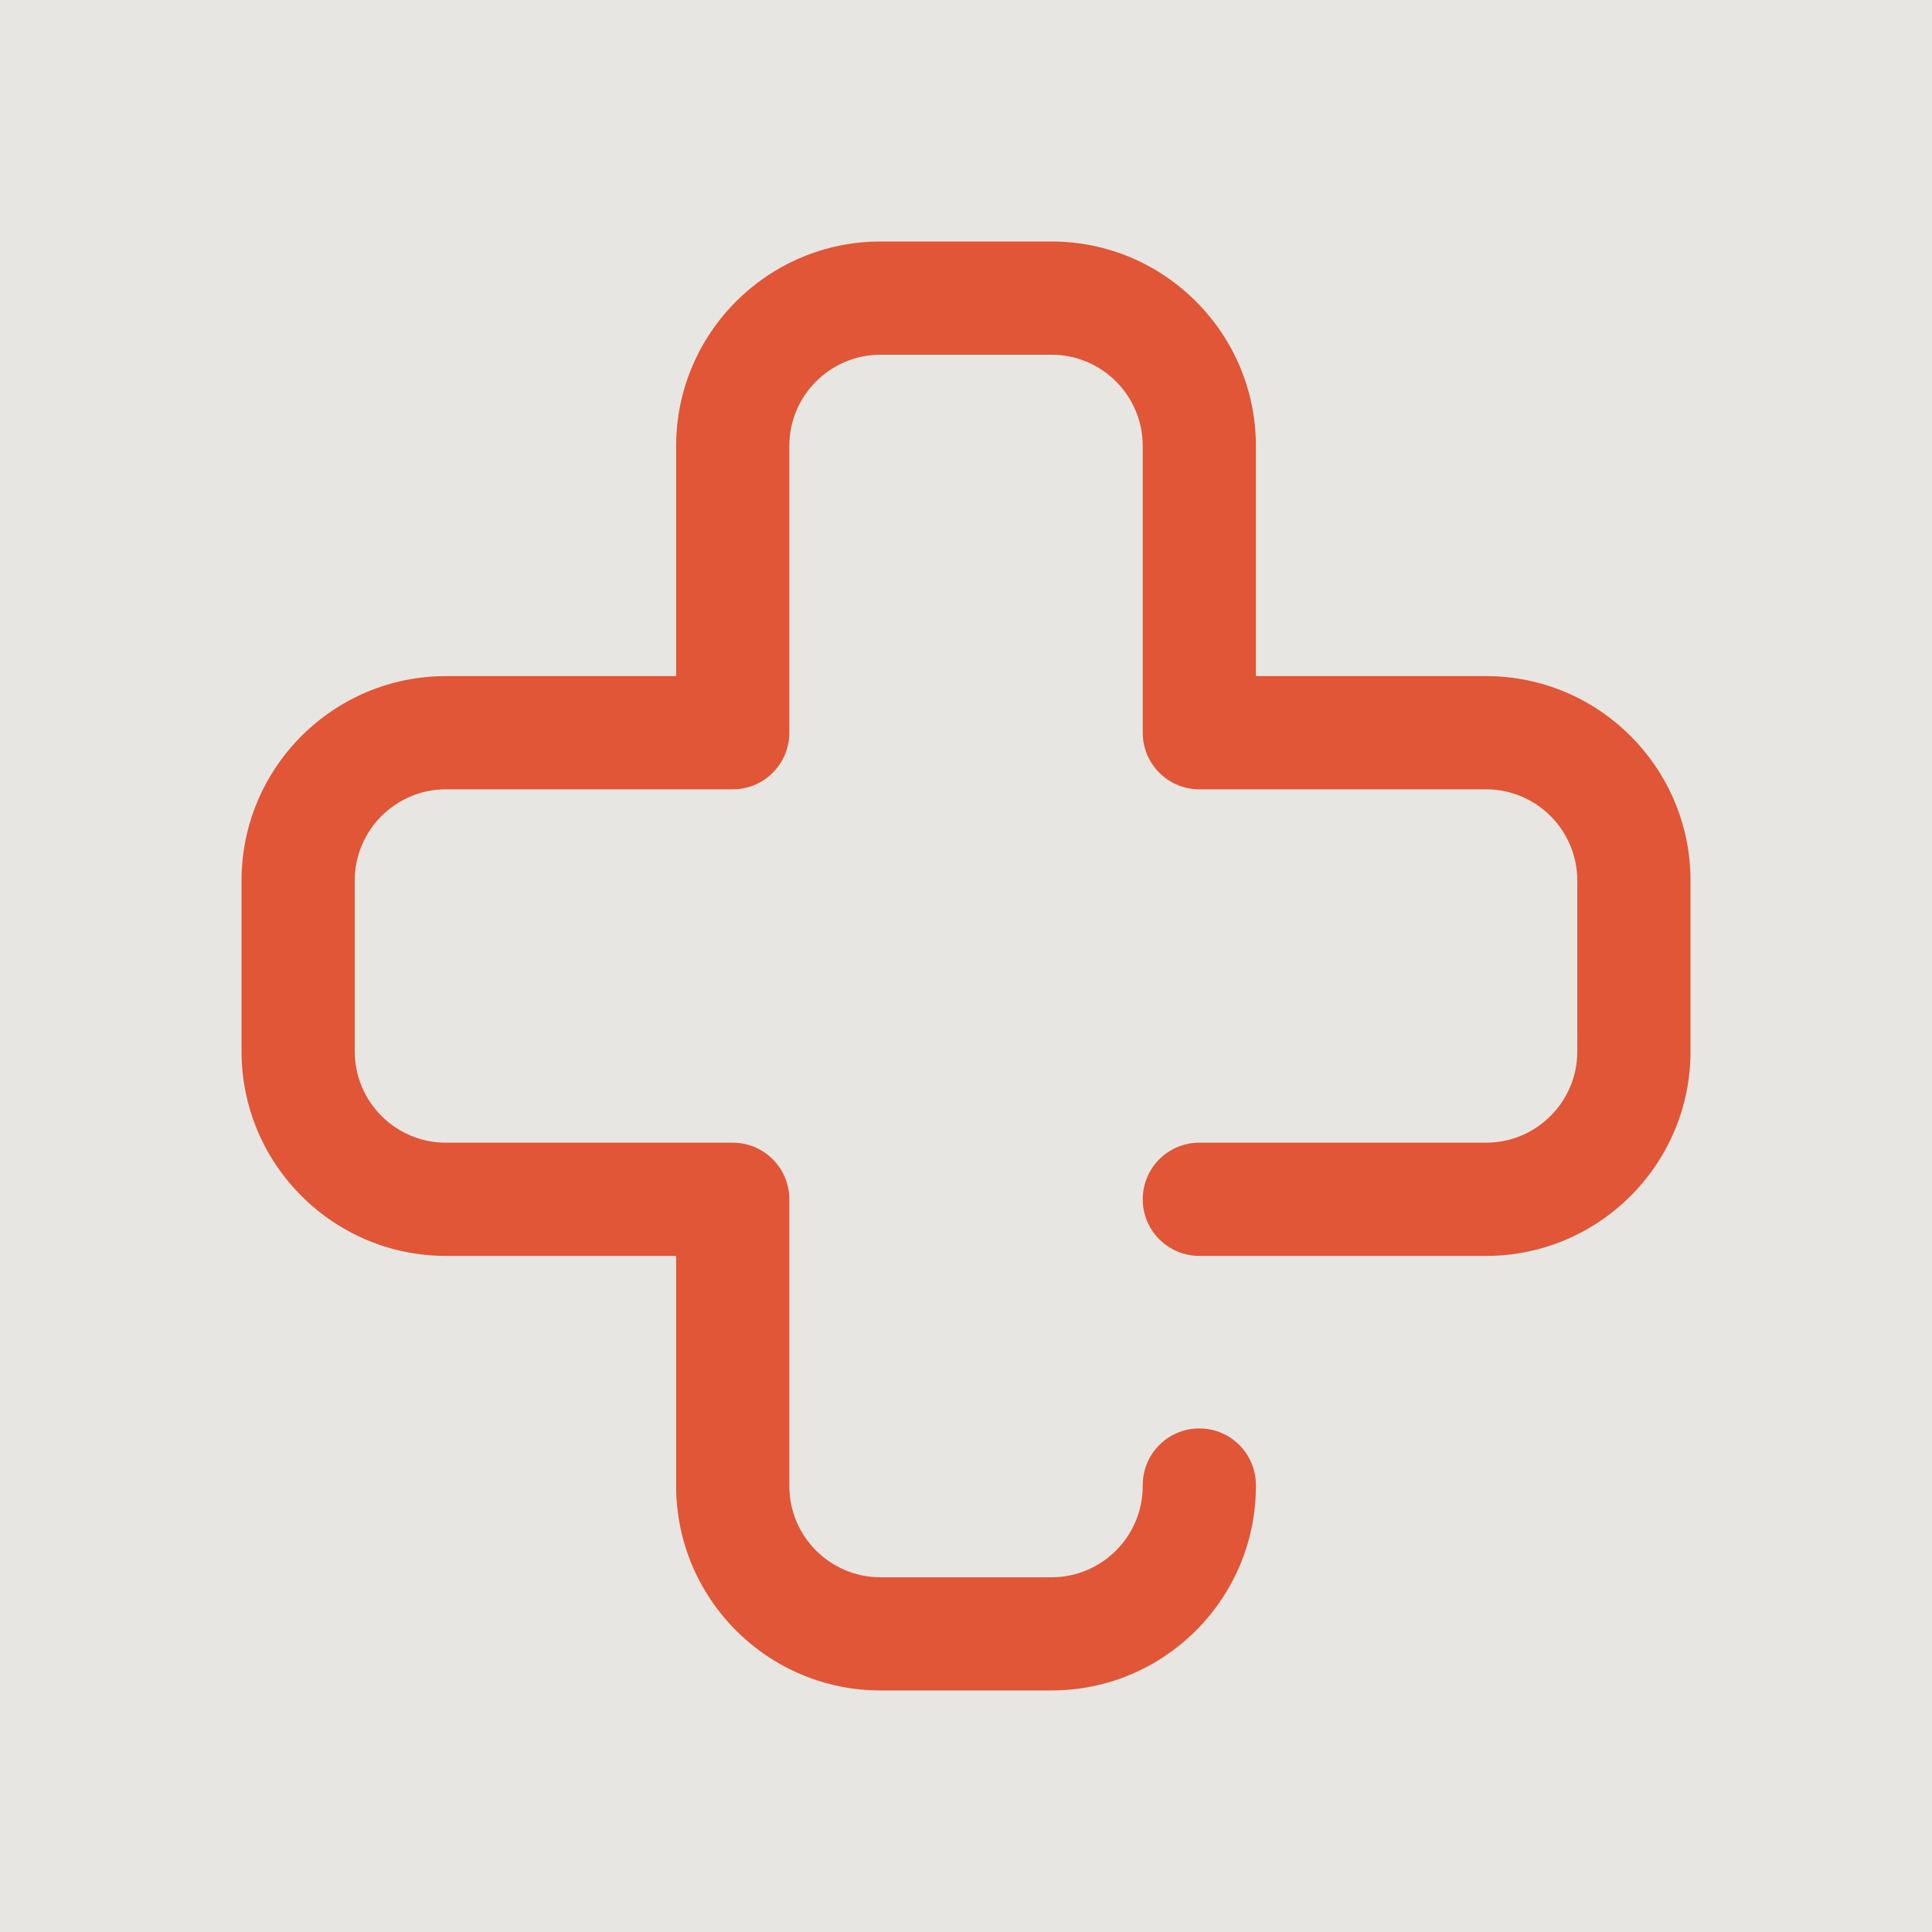
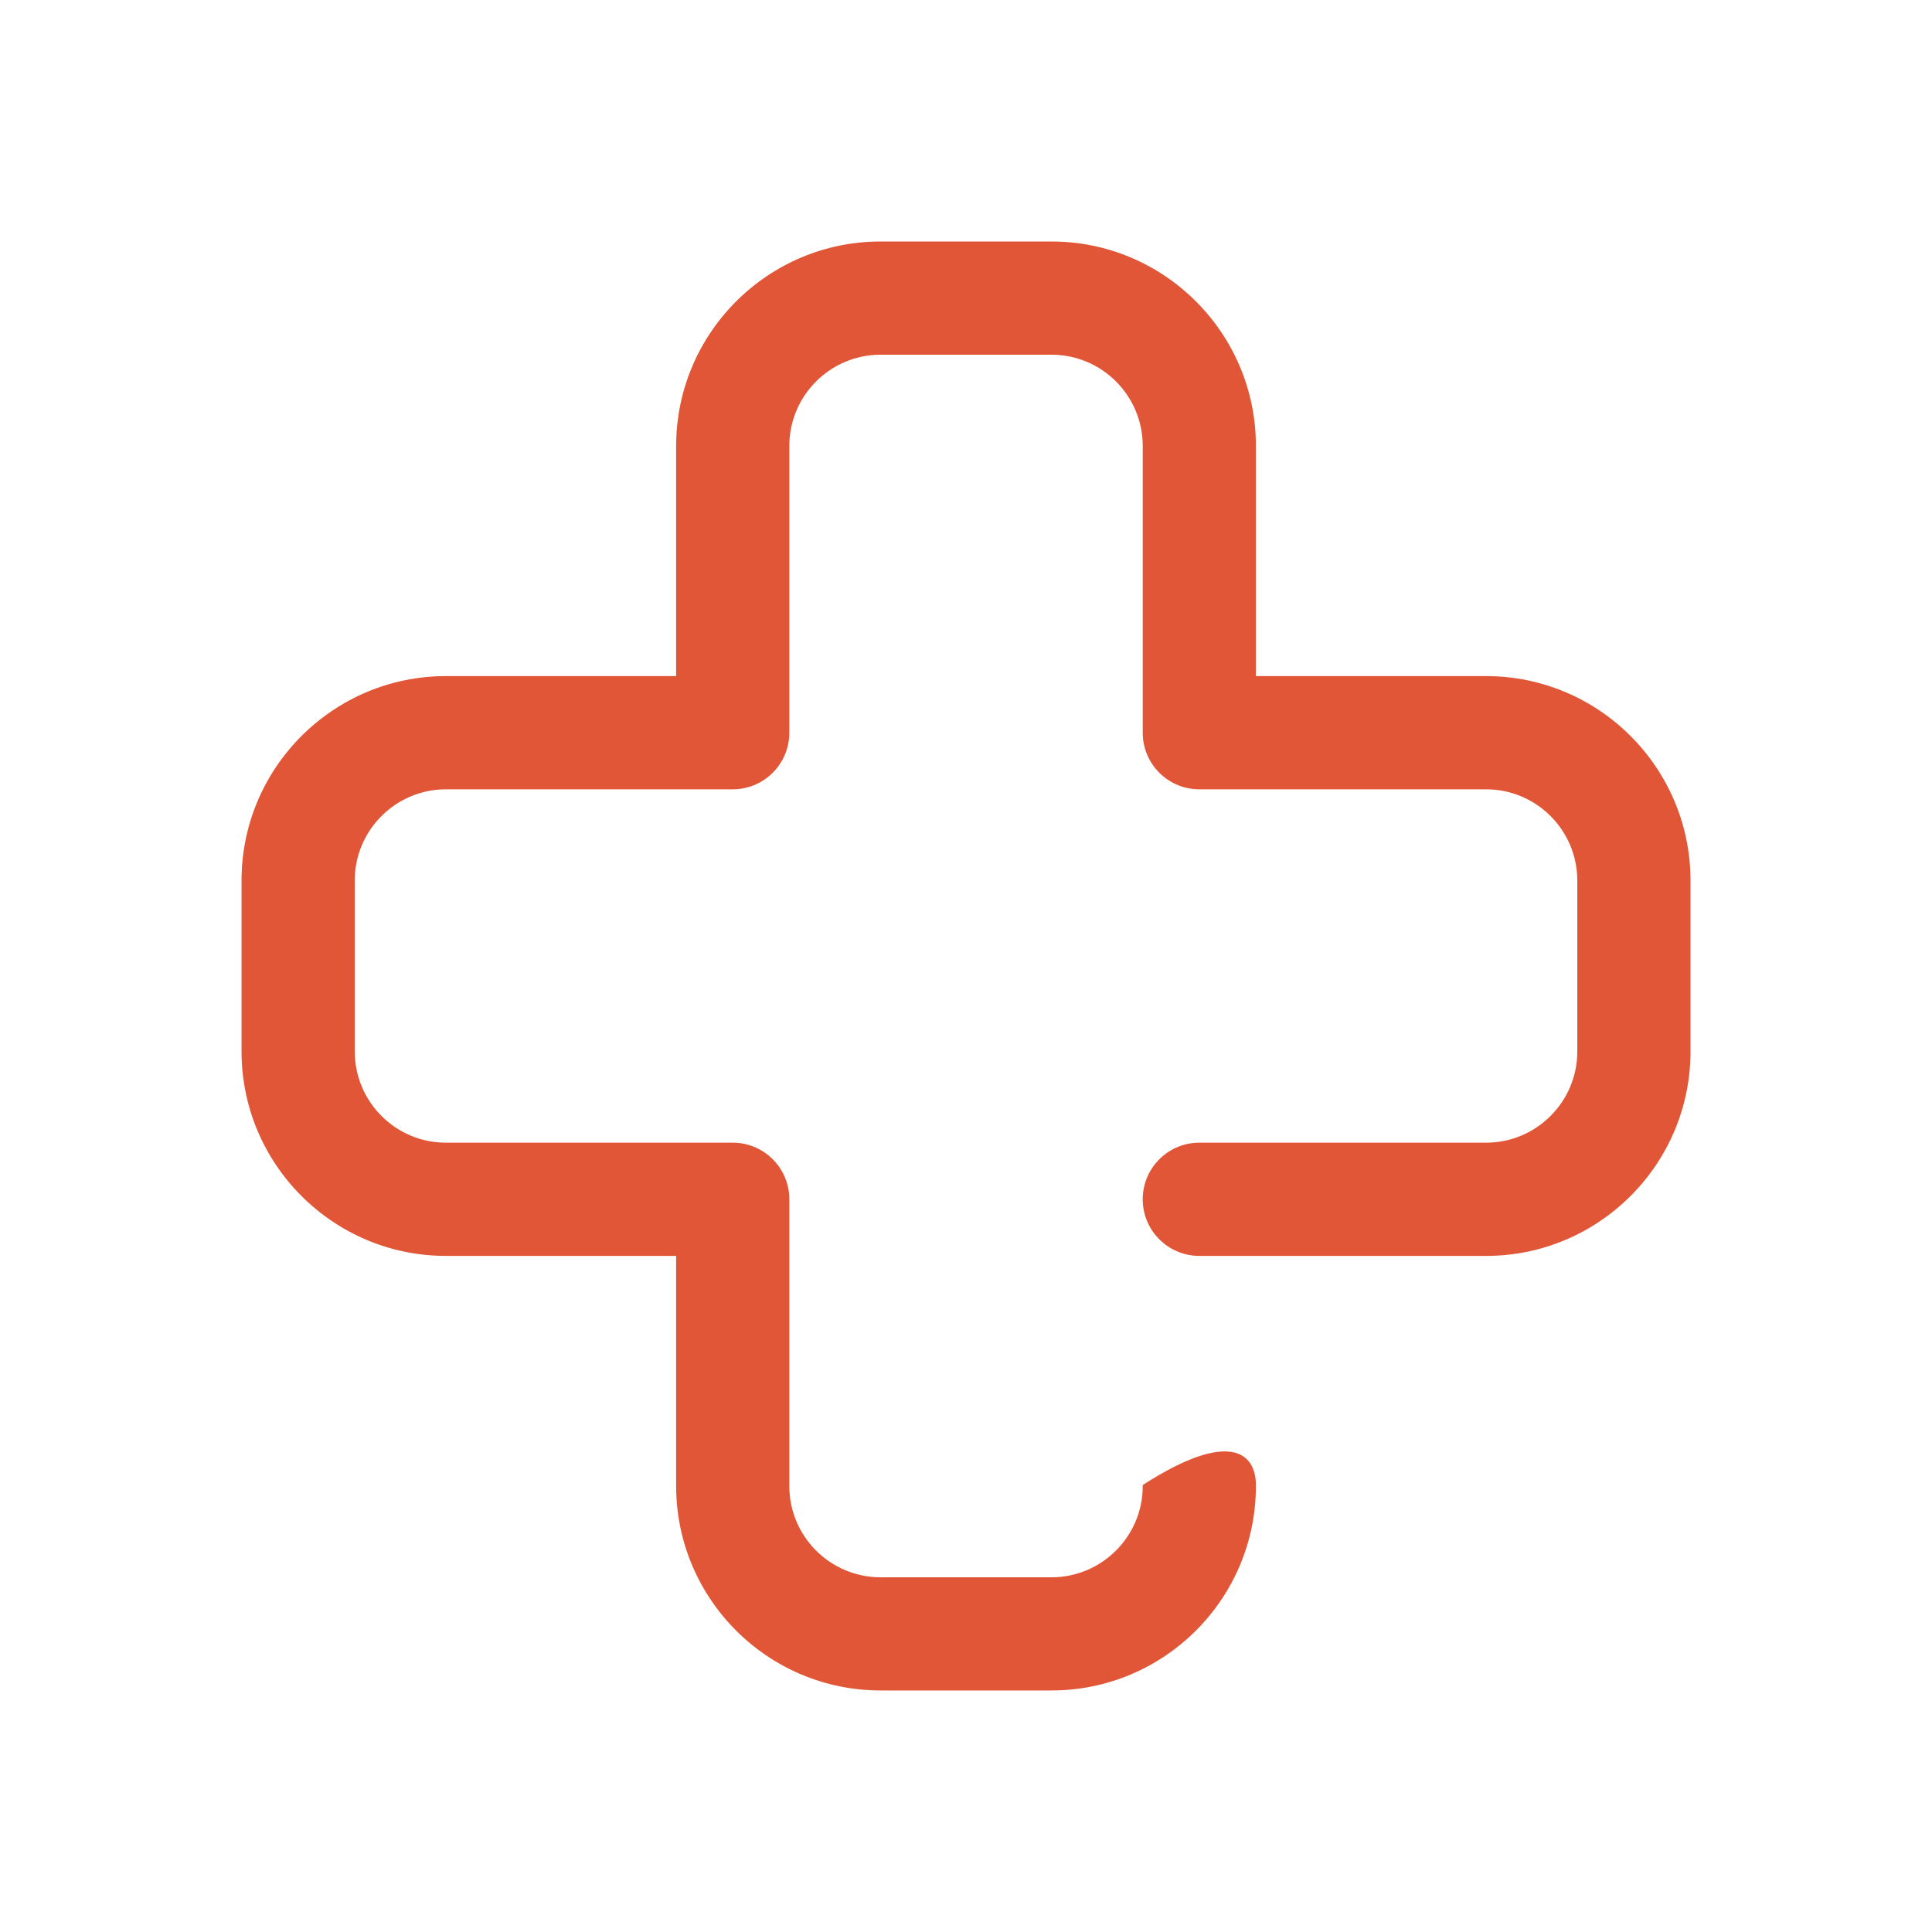
<svg xmlns="http://www.w3.org/2000/svg" width="40" height="40" viewBox="0 0 40 40" fill="none">
-   <rect width="40" height="40" fill="#E8E6E2" />
-   <path d="M21.771 34.999H18.23C15.897 34.999 13.999 33.101 13.999 30.768V26.002H9.232C6.899 26.002 5.001 24.104 5.001 21.77V18.229C5.001 15.896 6.899 13.998 9.232 13.998H13.999V9.232C13.999 6.899 15.897 5 18.23 5H21.771C24.104 5 26.002 6.899 26.002 9.232V13.998H30.769C33.102 13.998 35 15.896 35 18.23V21.771C35 24.104 33.102 26.002 30.769 26.002H24.831C24.183 26.002 23.659 25.477 23.659 24.83C23.659 24.183 24.183 23.658 24.831 23.658H30.769C31.809 23.658 32.656 22.811 32.656 21.771V18.23C32.656 17.189 31.809 16.342 30.769 16.342H24.831C24.183 16.342 23.659 15.817 23.659 15.17V9.232C23.659 8.191 22.812 7.344 21.771 7.344H18.23C17.189 7.344 16.342 8.191 16.342 9.232V15.17C16.342 15.817 15.818 16.342 15.17 16.342H9.232C8.191 16.342 7.345 17.189 7.345 18.229V21.77C7.345 22.811 8.191 23.658 9.232 23.658H15.171C15.818 23.658 16.342 24.183 16.342 24.83V30.768C16.342 31.809 17.189 32.656 18.23 32.656H21.771C22.812 32.656 23.659 31.809 23.659 30.768V30.746C23.659 30.099 24.183 29.574 24.831 29.574C25.478 29.574 26.002 30.099 26.002 30.746V30.768C26.002 33.101 24.104 34.999 21.771 34.999Z" fill="#E05636" />
+   <path d="M21.771 34.999H18.23C15.897 34.999 13.999 33.101 13.999 30.768V26.002H9.232C6.899 26.002 5.001 24.104 5.001 21.77V18.229C5.001 15.896 6.899 13.998 9.232 13.998H13.999V9.232C13.999 6.899 15.897 5 18.23 5H21.771C24.104 5 26.002 6.899 26.002 9.232V13.998H30.769C33.102 13.998 35 15.896 35 18.23V21.771C35 24.104 33.102 26.002 30.769 26.002H24.831C24.183 26.002 23.659 25.477 23.659 24.83C23.659 24.183 24.183 23.658 24.831 23.658H30.769C31.809 23.658 32.656 22.811 32.656 21.771V18.23C32.656 17.189 31.809 16.342 30.769 16.342H24.831C24.183 16.342 23.659 15.817 23.659 15.17V9.232C23.659 8.191 22.812 7.344 21.771 7.344H18.23C17.189 7.344 16.342 8.191 16.342 9.232V15.17C16.342 15.817 15.818 16.342 15.17 16.342H9.232C8.191 16.342 7.345 17.189 7.345 18.229V21.77C7.345 22.811 8.191 23.658 9.232 23.658H15.171C15.818 23.658 16.342 24.183 16.342 24.83V30.768C16.342 31.809 17.189 32.656 18.23 32.656H21.771C22.812 32.656 23.659 31.809 23.659 30.768V30.746C25.478 29.574 26.002 30.099 26.002 30.746V30.768C26.002 33.101 24.104 34.999 21.771 34.999Z" fill="#E05636" />
</svg>